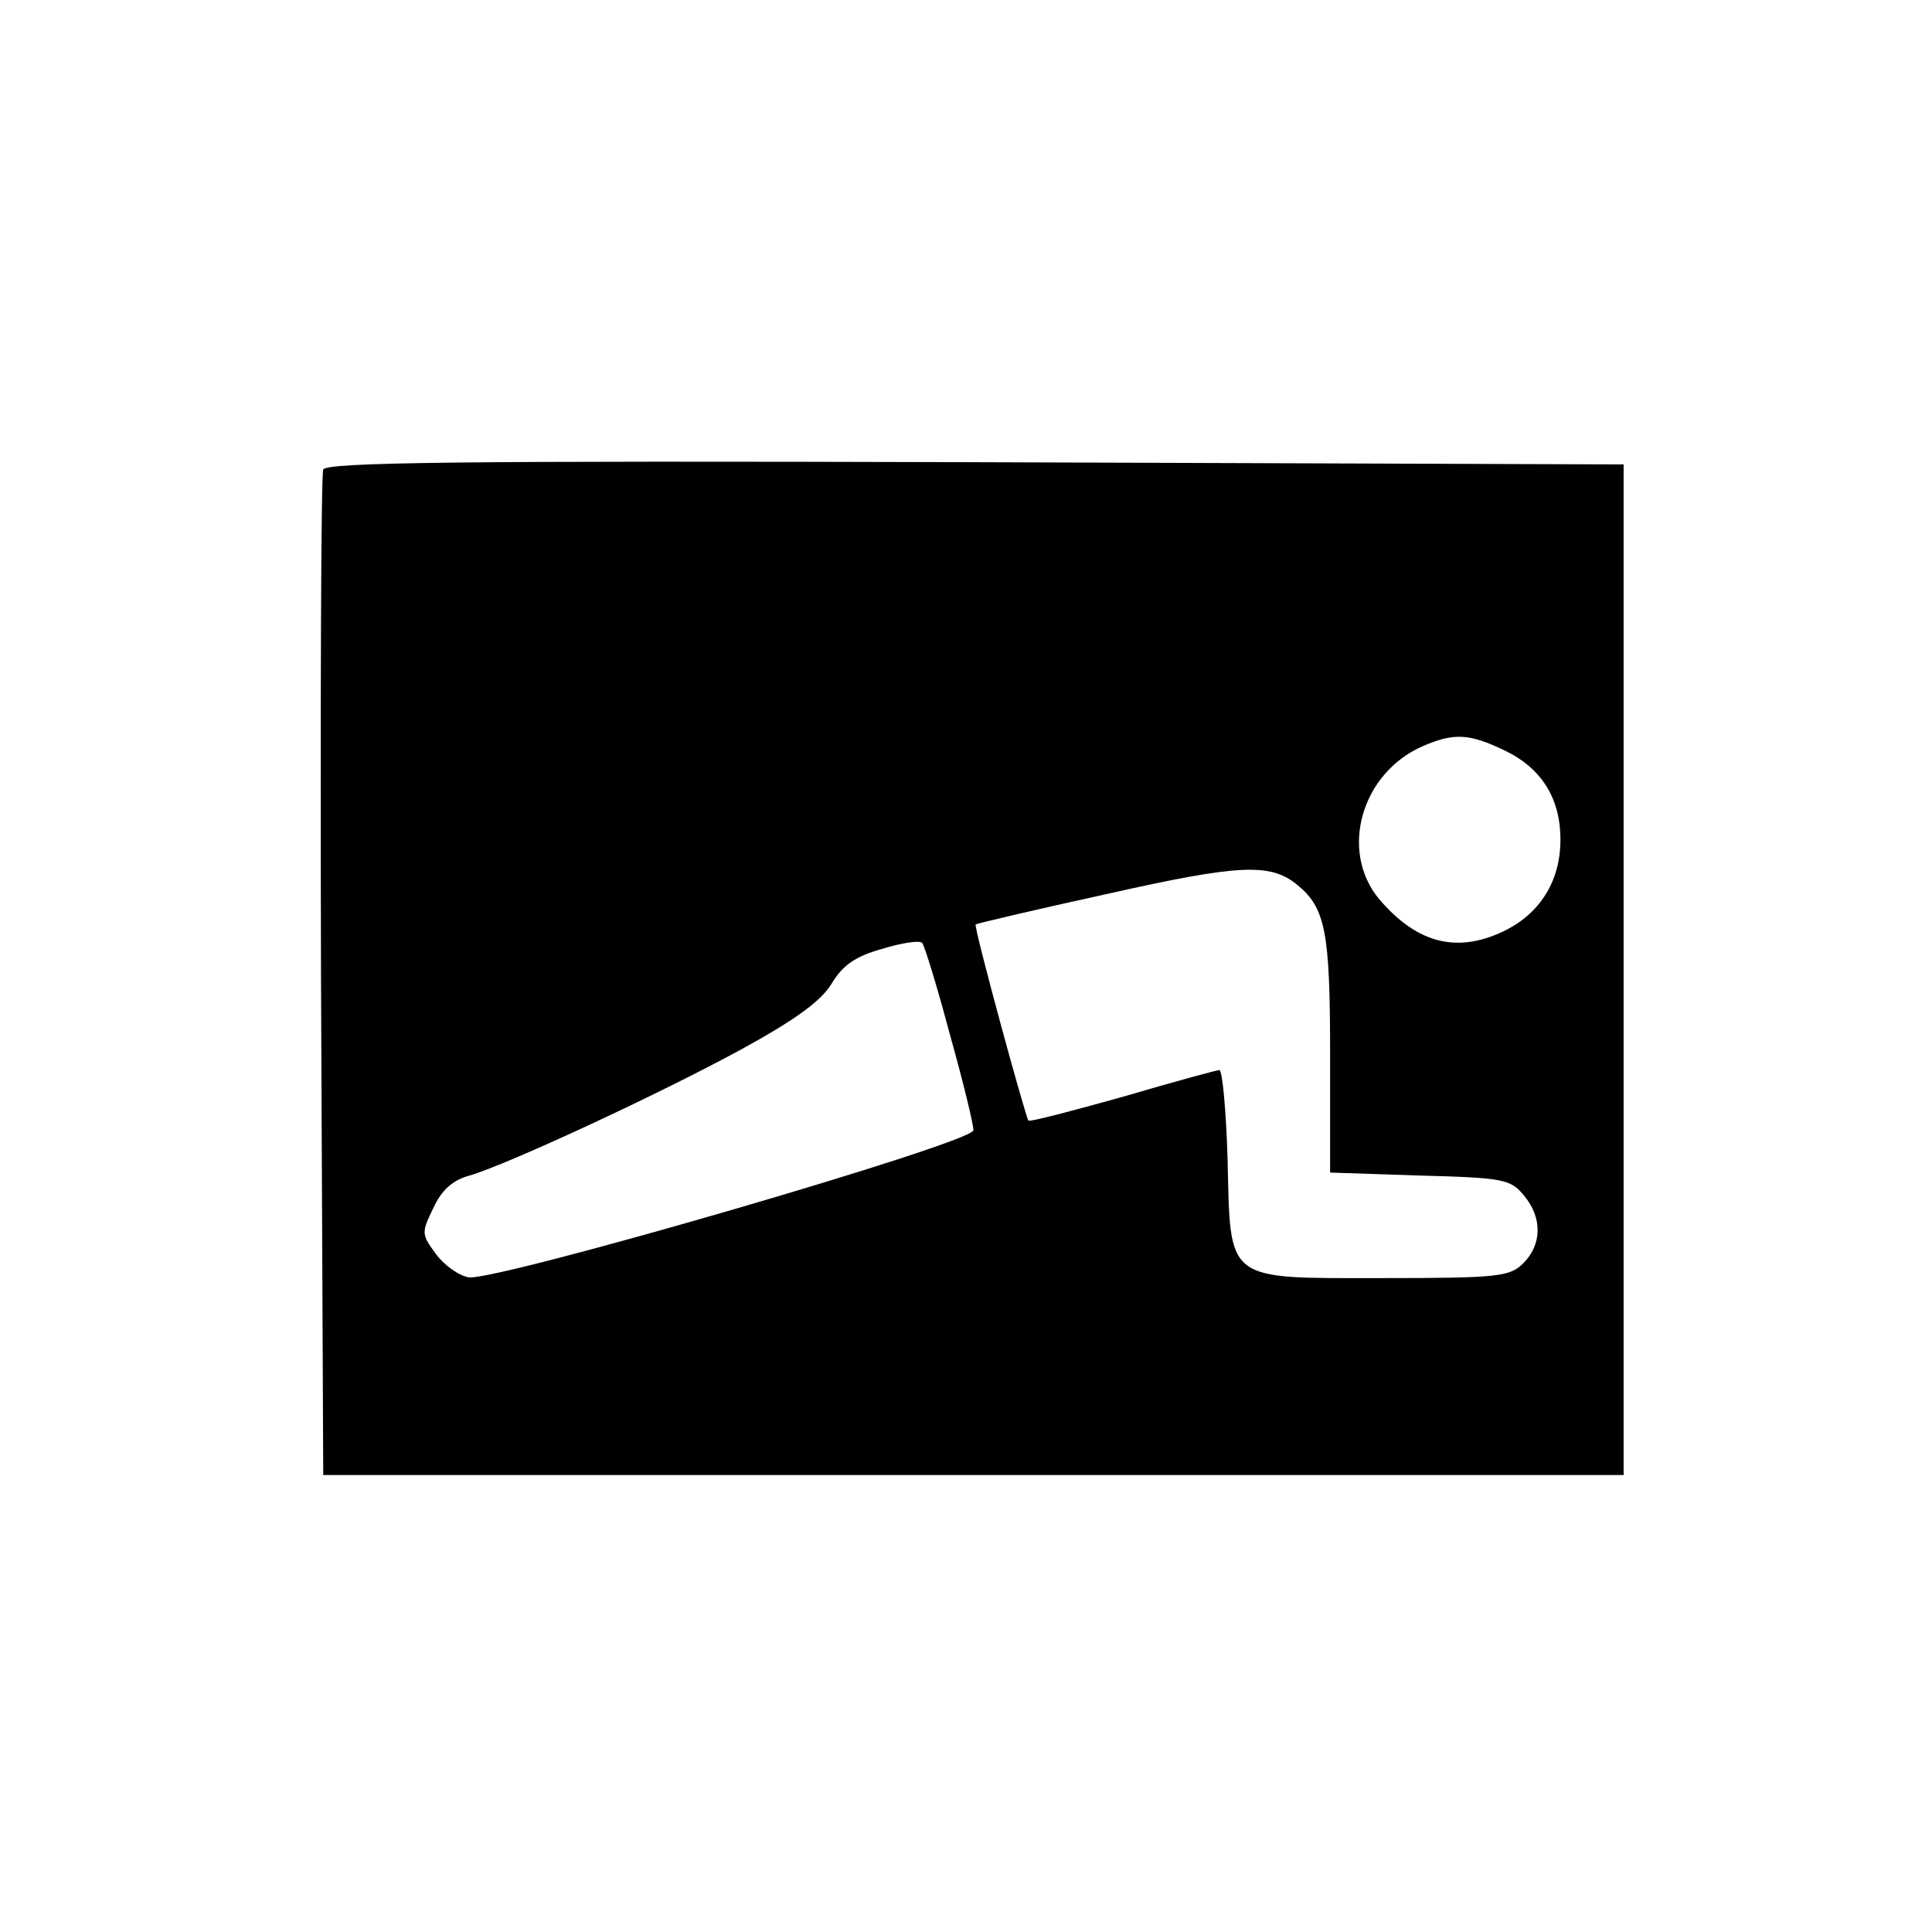
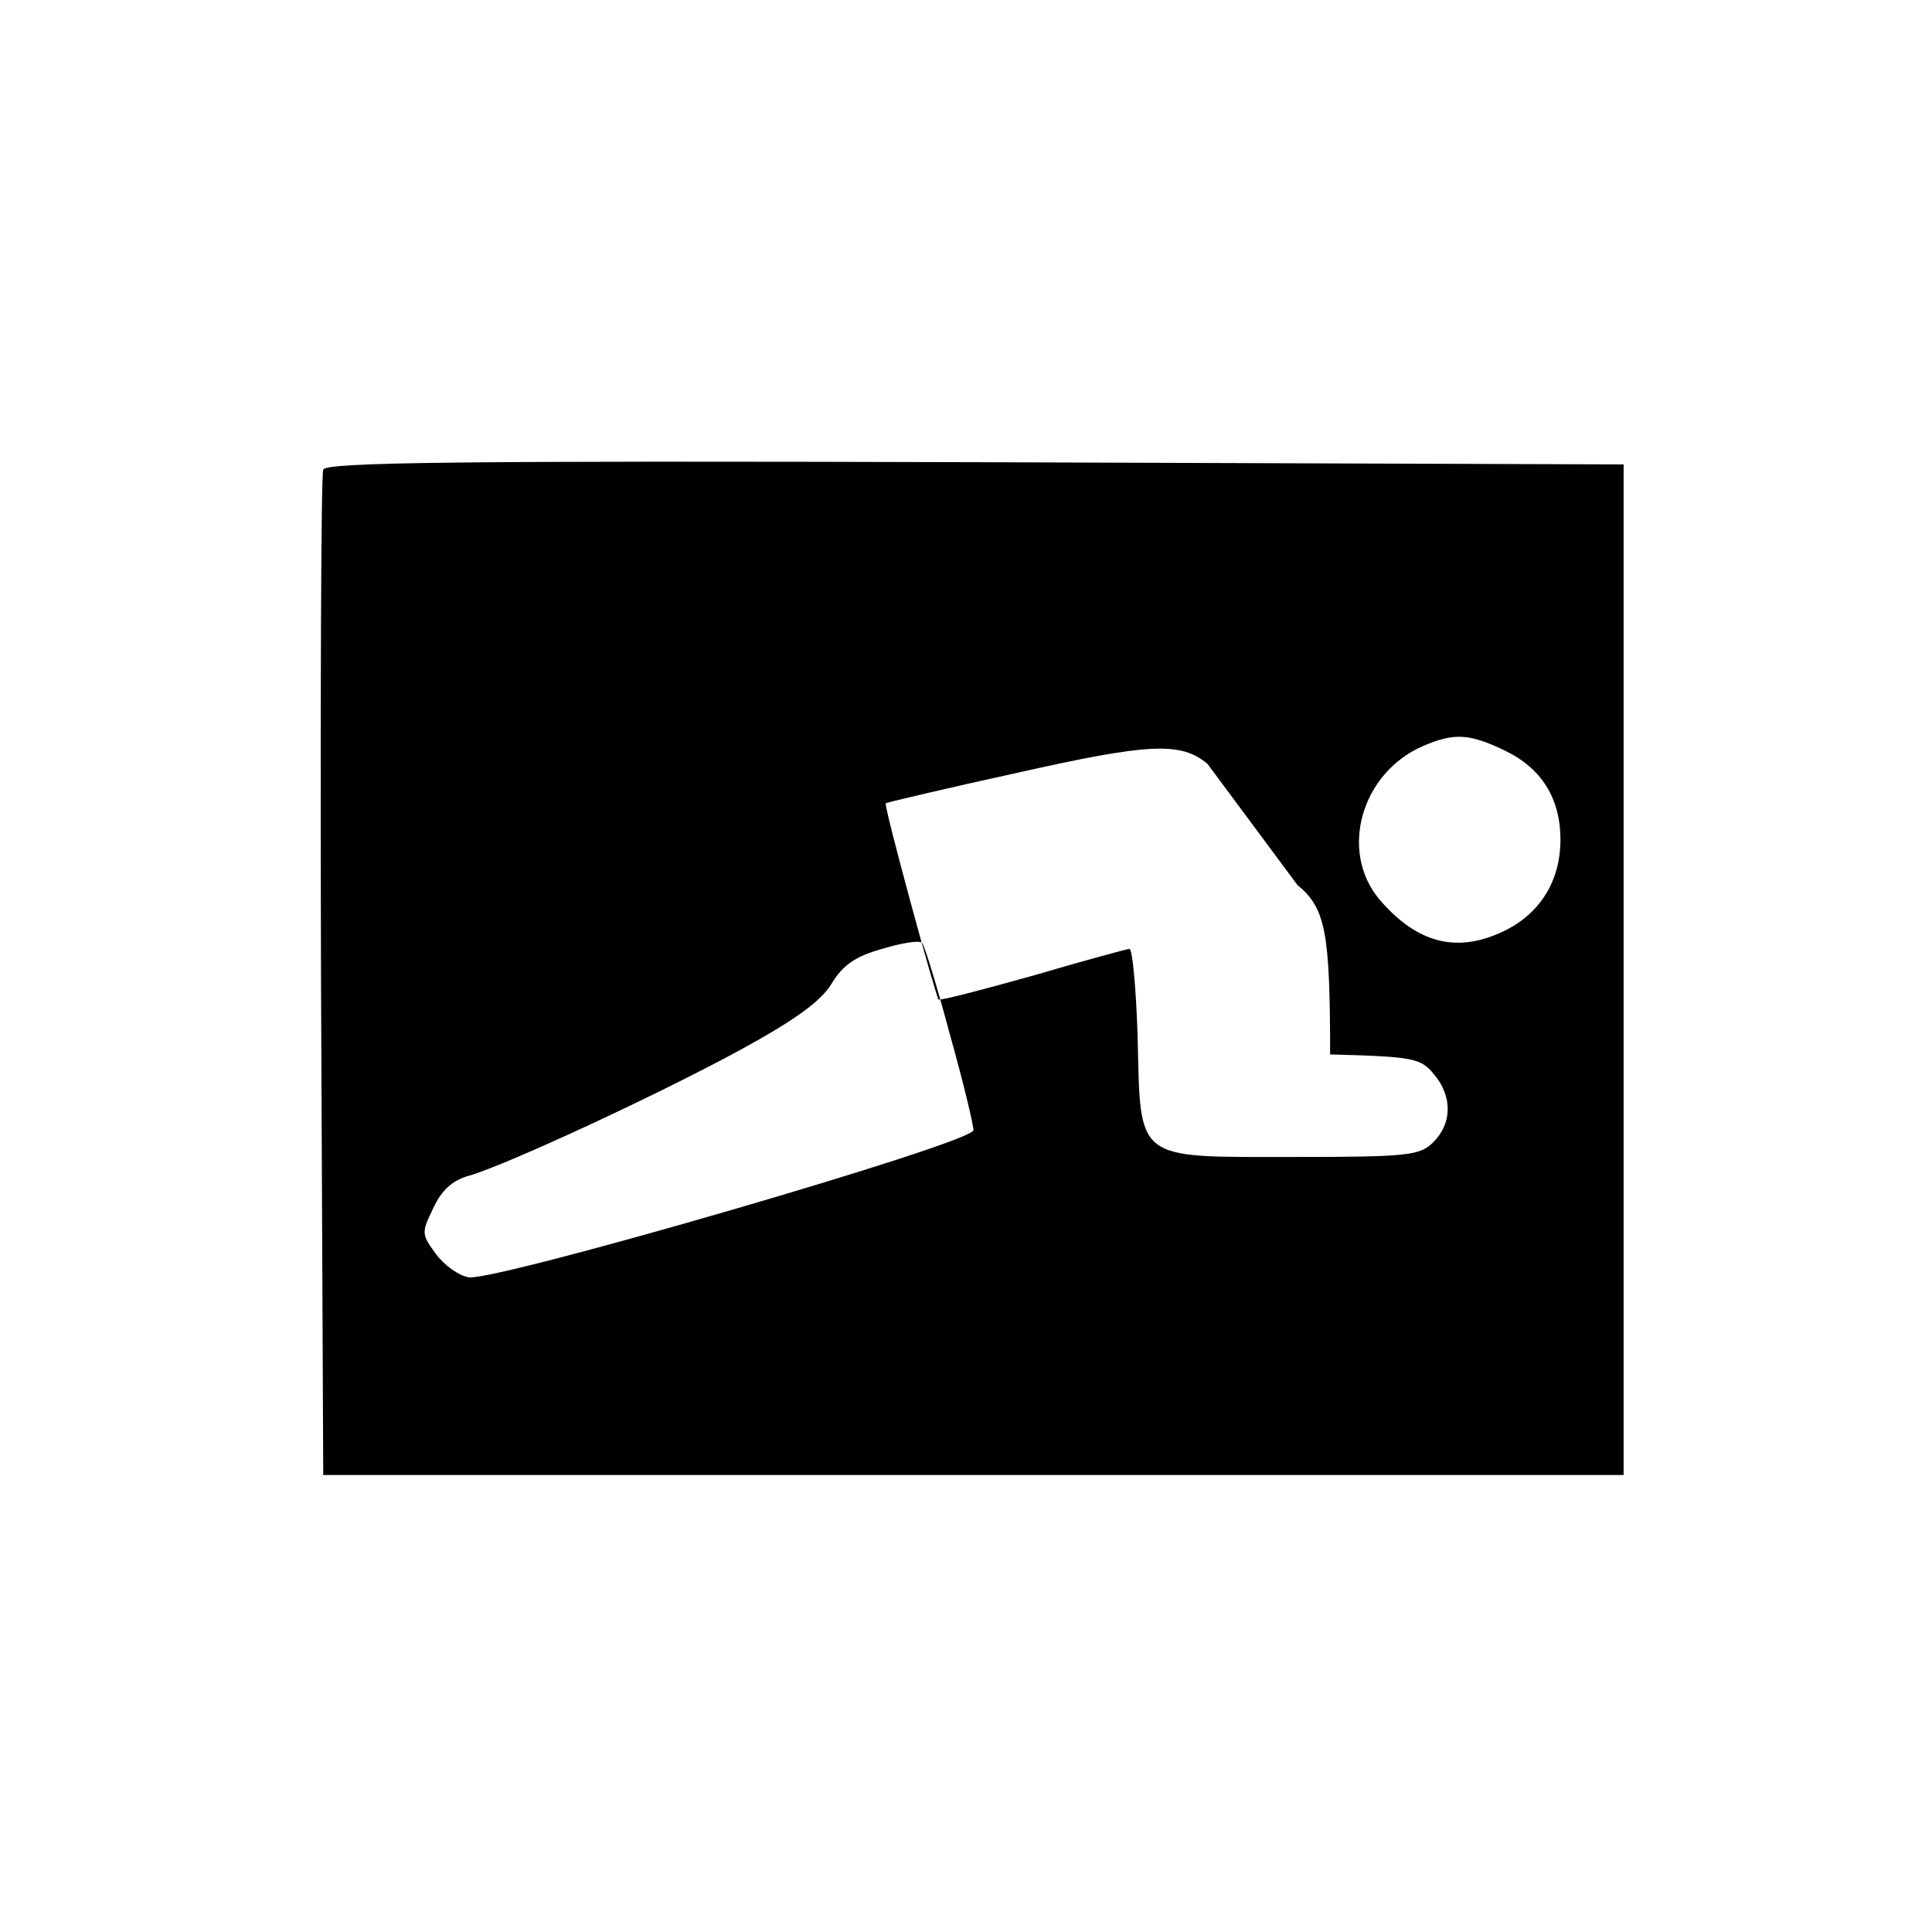
<svg xmlns="http://www.w3.org/2000/svg" version="1.0" width="260pt" height="260pt" viewBox="0 0 260 260" preserveAspectRatio="xMidYMid meet">
  <g transform="translate(0,260) scale(0.1,-0.1)" fill="#000000" stroke="none">
-     <path d="M435 1968 c-3 -7 -4 -314 -3 -683 l3 -670 875 0 875 0 0 680 0 680 -873 3 c-693 2 -874 0 -877 -10z m1590 -378 c50 -24 75 -65 75 -120 0 -54 -26 -97 -72 -121 -65 -33 -120 -20 -172 41 -54 65 -24 170 59 206 42 18 62 17 110 -6z m-279 -181 c38 -31 44 -64 44 -228 l0 -159 121 -4 c113 -3 122 -5 140 -27 25 -30 24 -66 -1 -91 -18 -18 -33 -20 -188 -20 -215 0 -206 -7 -210 161 -2 65 -7 119 -11 119 -3 0 -62 -16 -130 -36 -68 -19 -125 -34 -127 -32 -4 5 -74 261 -71 264 1 1 81 20 177 41 178 40 220 42 256 12z m-468 -200 c18 -64 32 -122 32 -130 0 -17 -641 -203 -679 -198 -13 2 -33 16 -44 31 -20 27 -20 29 -4 62 11 24 26 38 49 44 51 15 252 108 366 170 73 40 107 65 121 88 15 25 32 37 68 47 26 8 51 12 54 8 3 -3 20 -58 37 -122z" />
+     <path d="M435 1968 c-3 -7 -4 -314 -3 -683 l3 -670 875 0 875 0 0 680 0 680 -873 3 c-693 2 -874 0 -877 -10z m1590 -378 c50 -24 75 -65 75 -120 0 -54 -26 -97 -72 -121 -65 -33 -120 -20 -172 41 -54 65 -24 170 59 206 42 18 62 17 110 -6z m-279 -181 c38 -31 44 -64 44 -228 c113 -3 122 -5 140 -27 25 -30 24 -66 -1 -91 -18 -18 -33 -20 -188 -20 -215 0 -206 -7 -210 161 -2 65 -7 119 -11 119 -3 0 -62 -16 -130 -36 -68 -19 -125 -34 -127 -32 -4 5 -74 261 -71 264 1 1 81 20 177 41 178 40 220 42 256 12z m-468 -200 c18 -64 32 -122 32 -130 0 -17 -641 -203 -679 -198 -13 2 -33 16 -44 31 -20 27 -20 29 -4 62 11 24 26 38 49 44 51 15 252 108 366 170 73 40 107 65 121 88 15 25 32 37 68 47 26 8 51 12 54 8 3 -3 20 -58 37 -122z" />
  </g>
</svg>